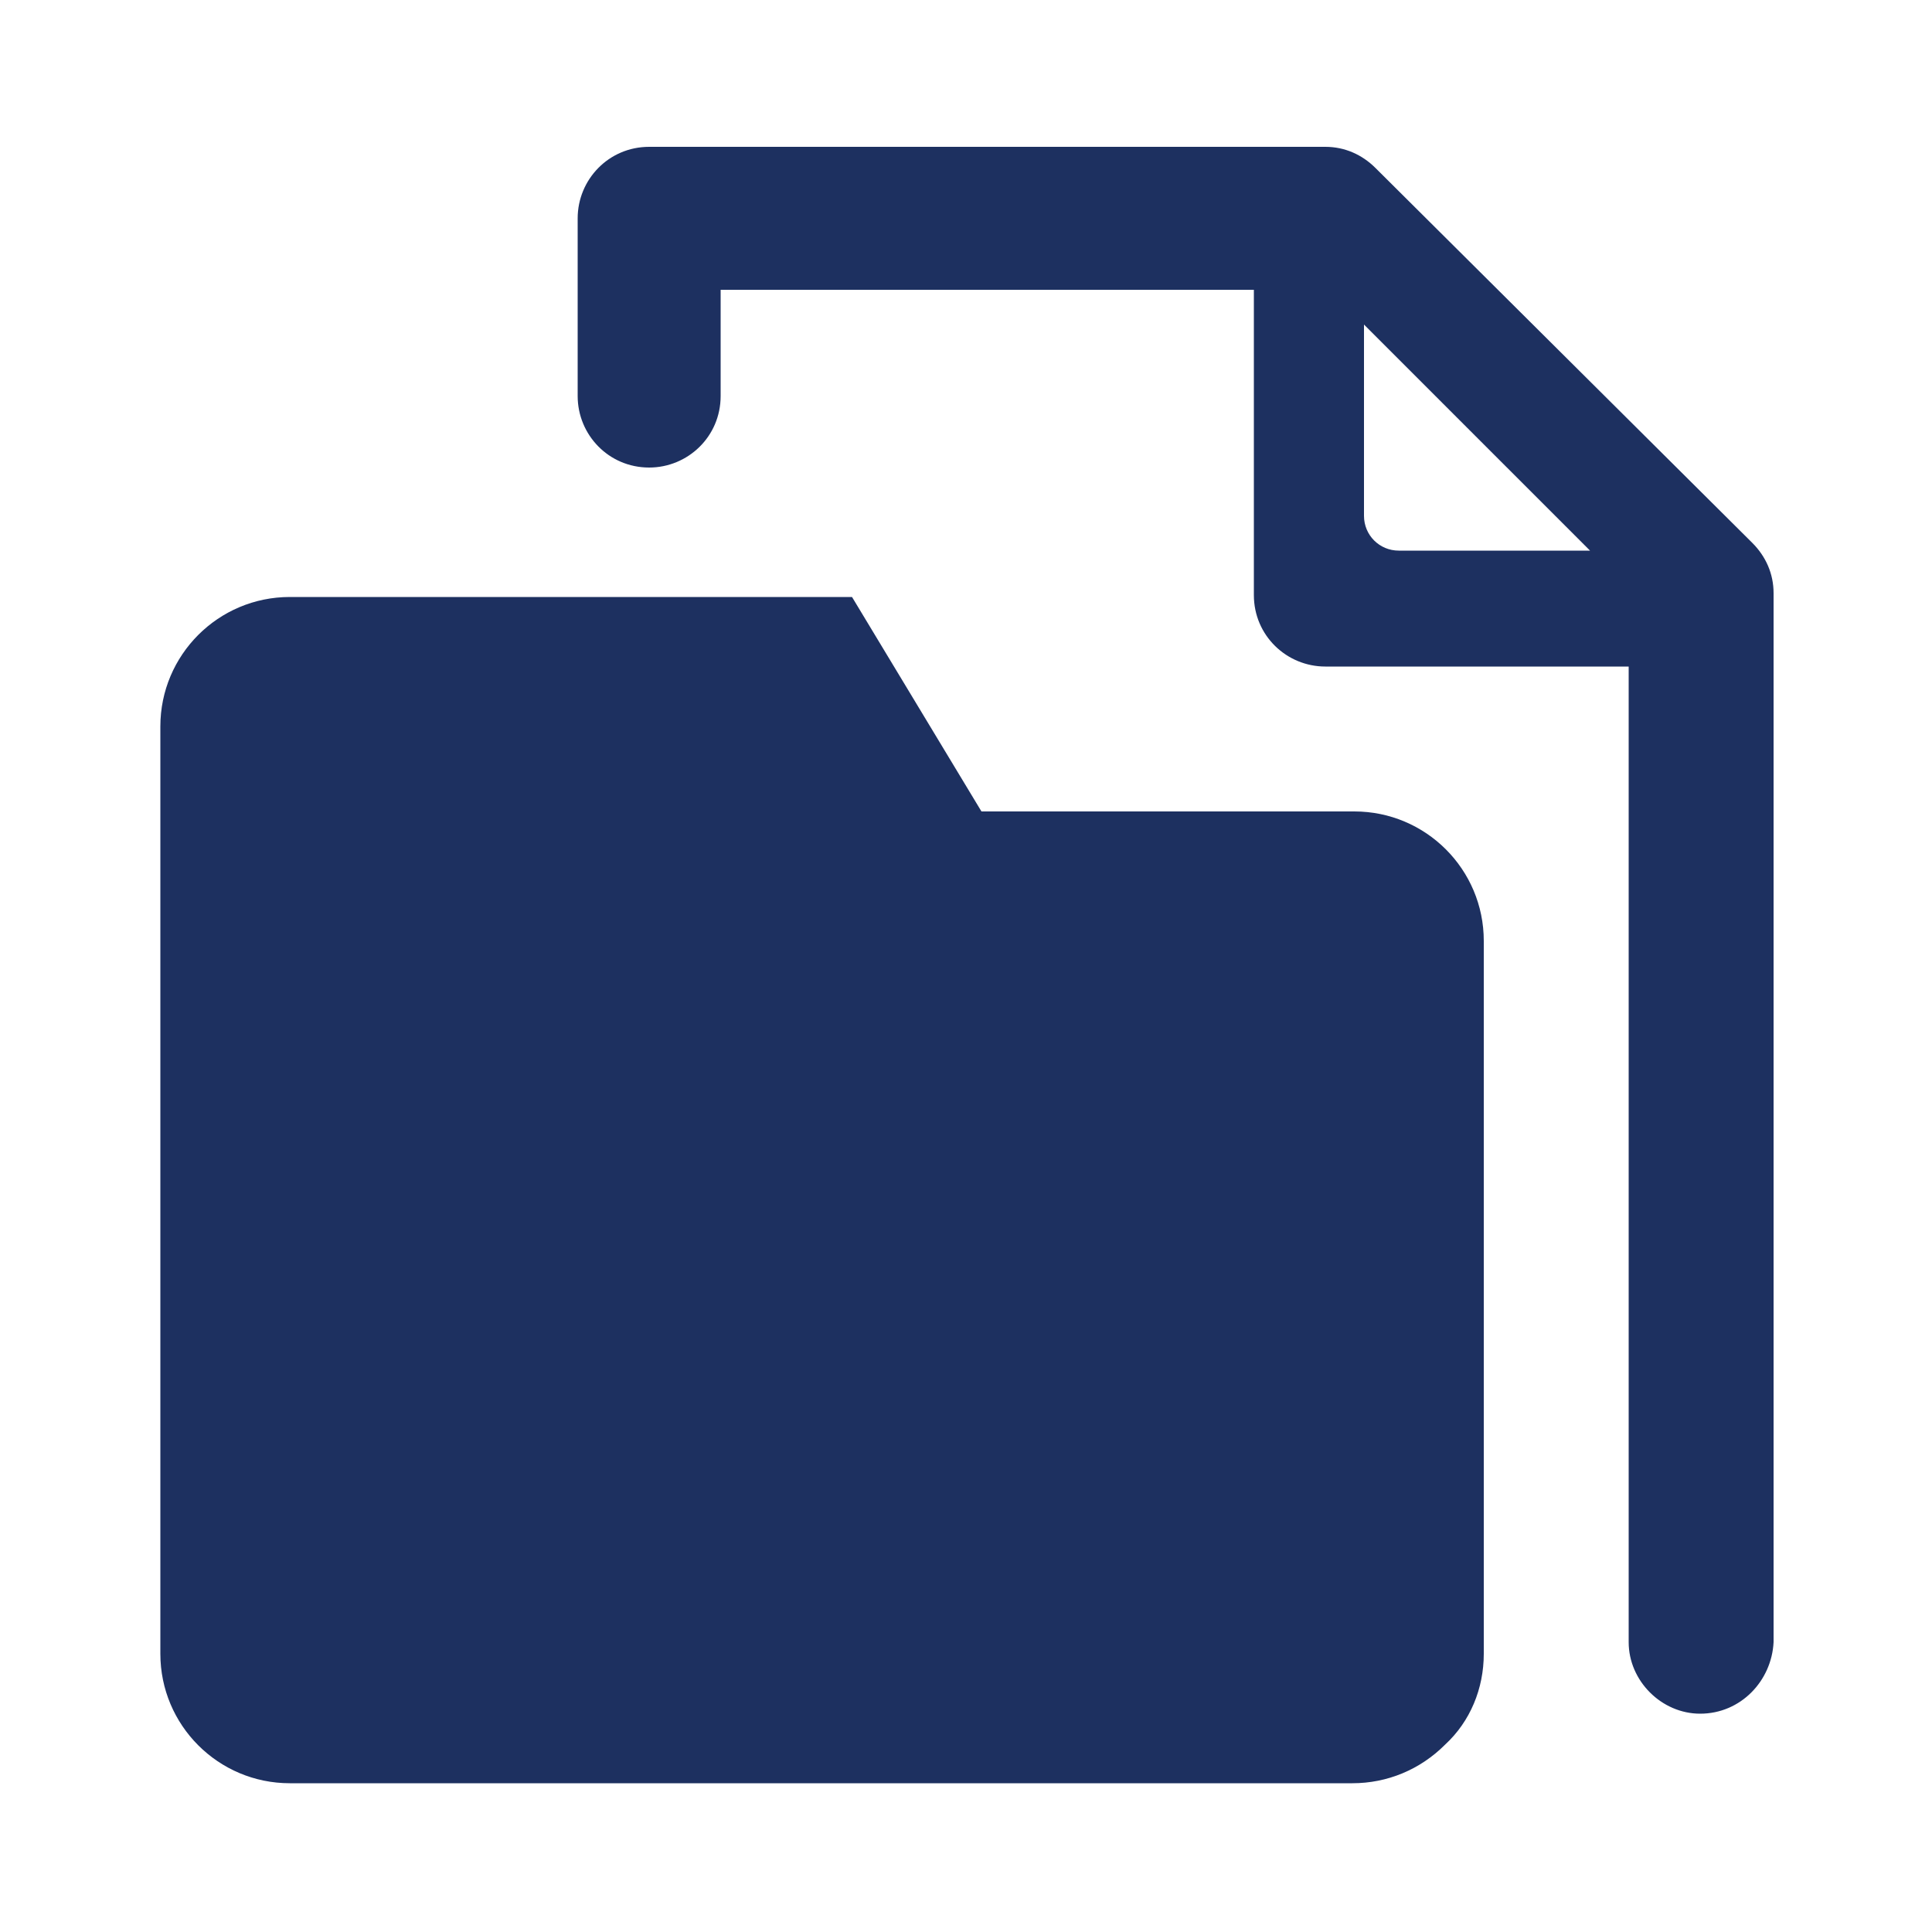
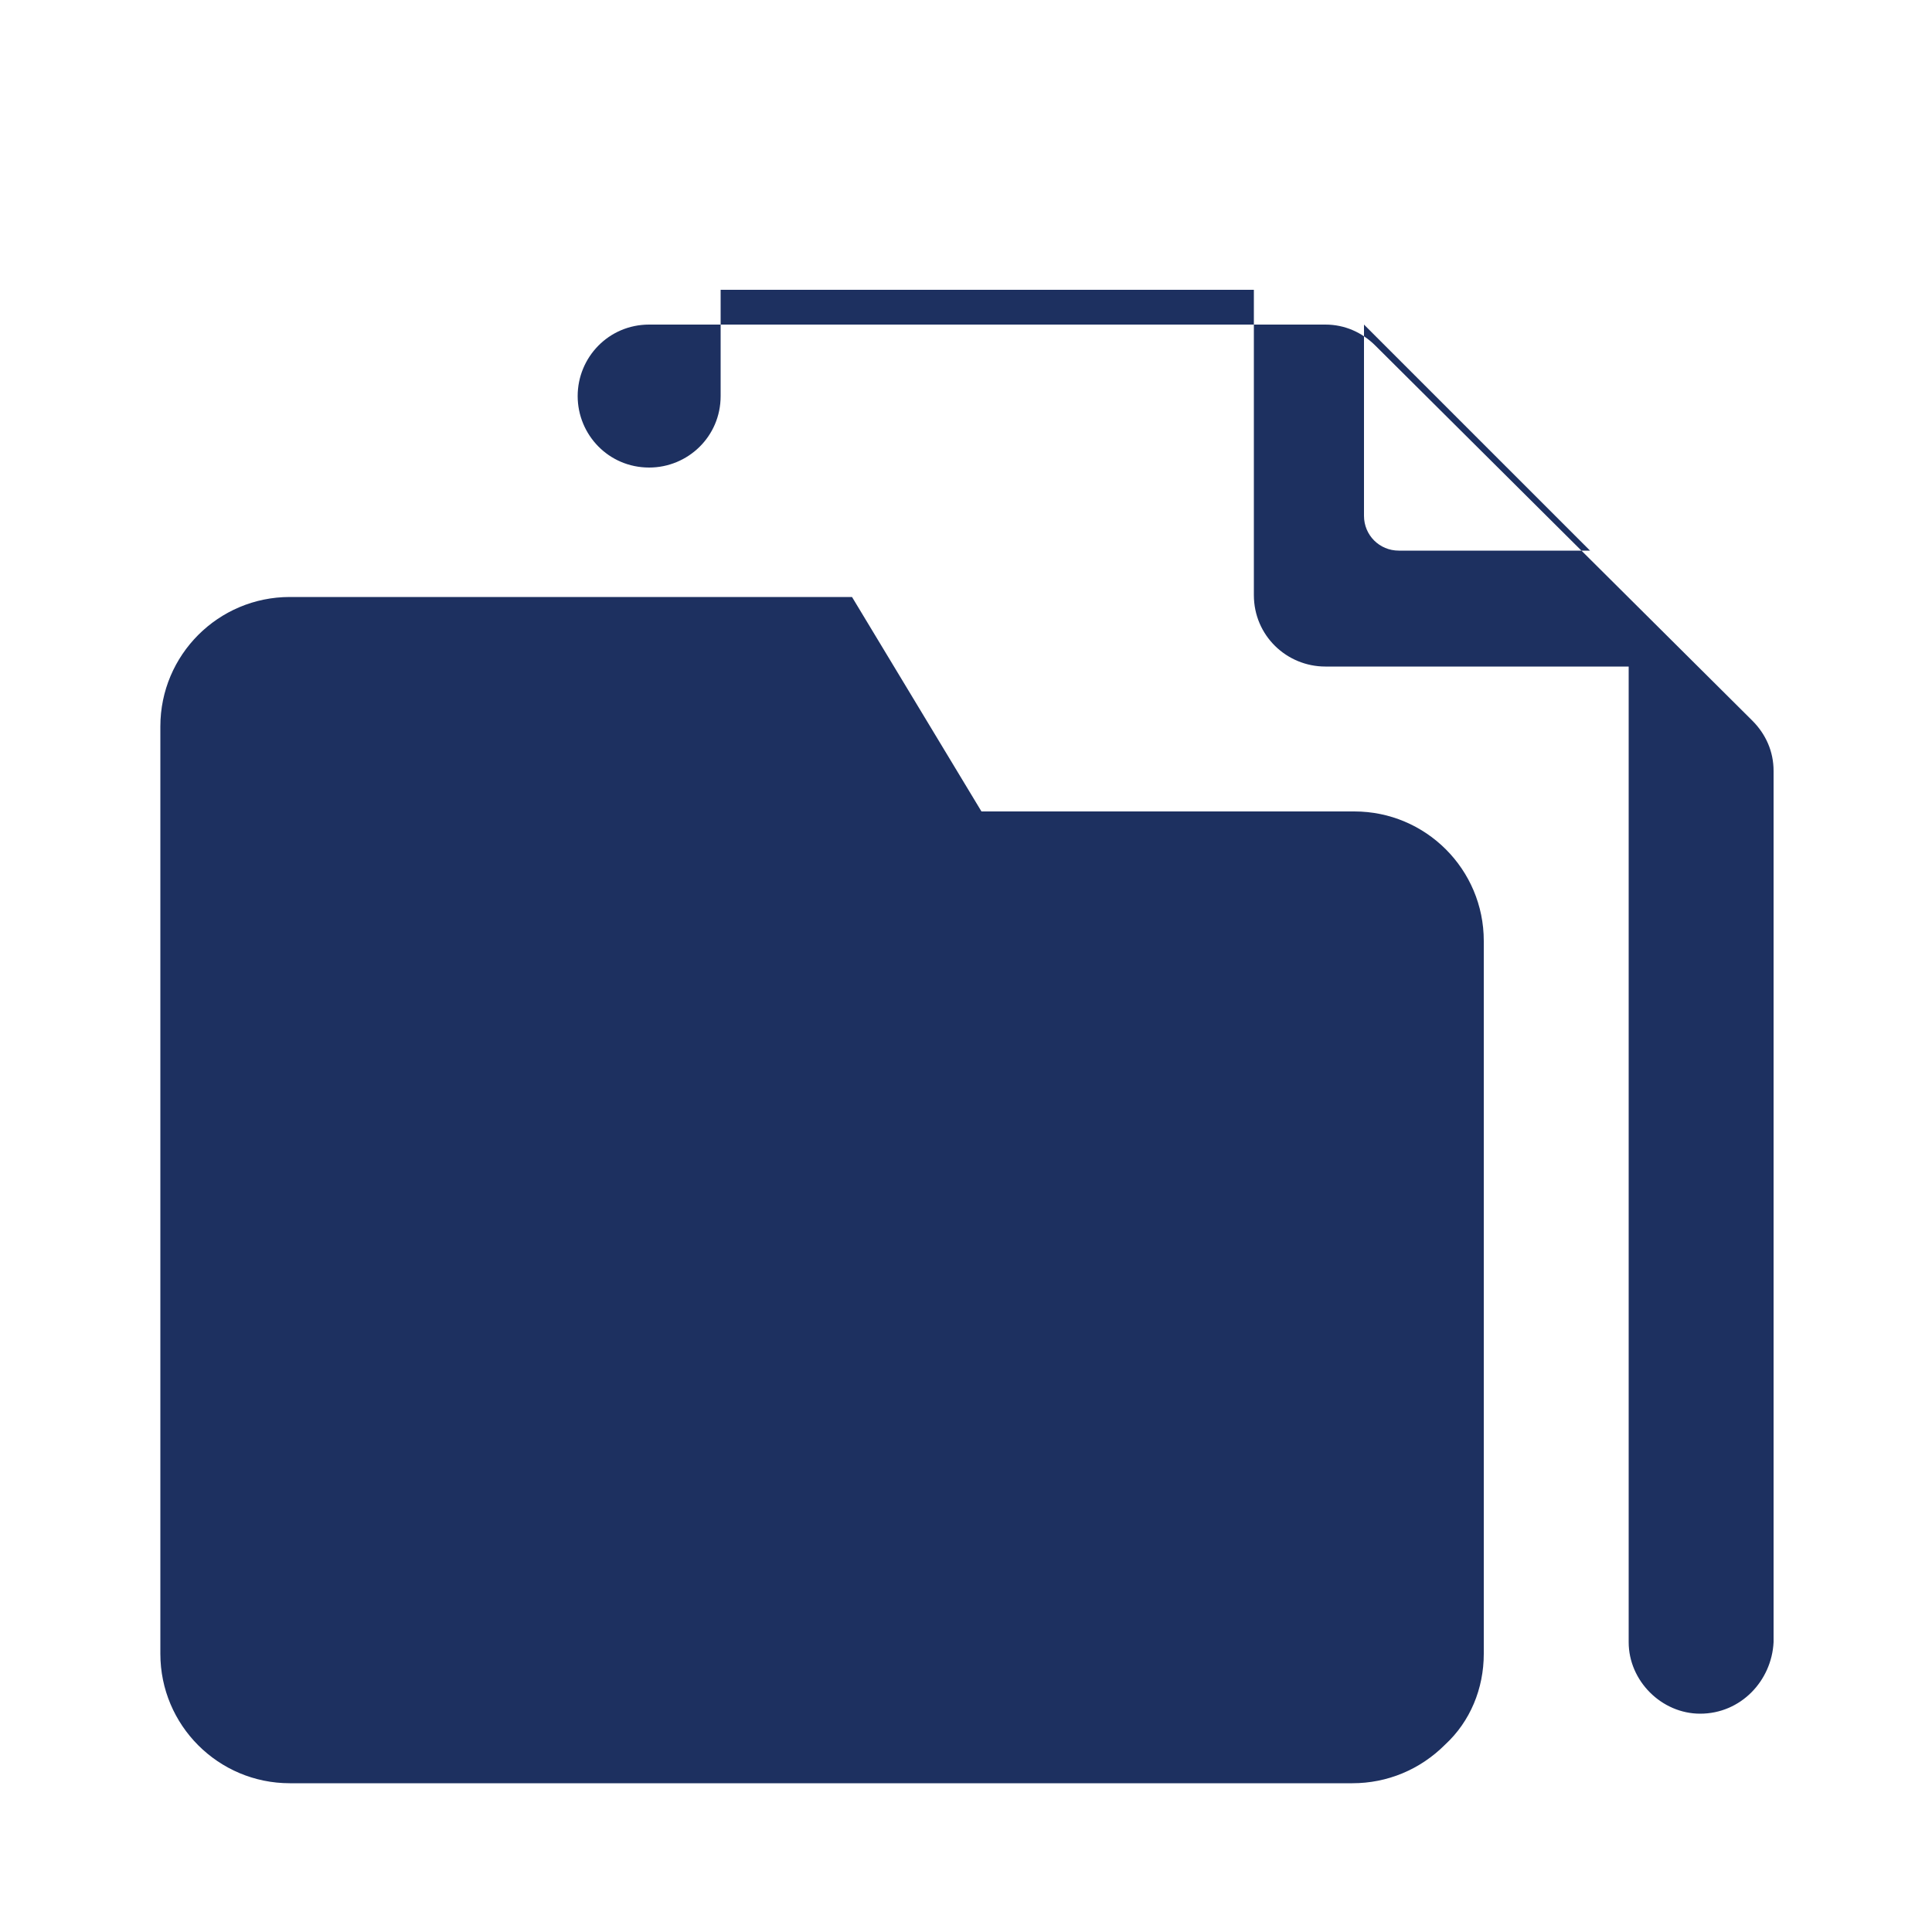
<svg xmlns="http://www.w3.org/2000/svg" xml:space="preserve" style="enable-background:new 0 0 100 100" viewBox="0 0 100 100">
-   <path d="M1102 432.3h-55c-3.7 0-6.7-3-6.7-6.7v-48c0-3.7 3-6.7 6.7-6.7h29.1l6.7 11.1h19.3c3.7 0 6.7 3 6.7 6.7v36.9c0 1.8-.7 3.5-2 4.7-1.3 1.3-3 2-4.8 2zm18-3.6c-2 0-3.7-1.7-3.7-3.7v-50.5h-15.7c-2 0-3.7-1.6-3.7-3.7V355h-27.6v5.5c0 2.1-1.7 3.7-3.7 3.7-2.1 0-3.7-1.7-3.7-3.7v-9.2c0-2 1.6-3.7 3.7-3.7h35c1 0 1.9.4 2.6 1.1l19.5 19.4c.7.7 1.1 1.6 1.1 2.6V425c-.1 2-1.7 3.7-3.8 3.7zm-17.4-71.9v9.9c0 1 .8 1.8 1.8 1.8h9.9l-11.7-11.7z" style="fill:#1d3060" transform="translate(-1032 -340)" />
+   <path d="M1102 432.3h-55c-3.7 0-6.7-3-6.7-6.7v-48c0-3.7 3-6.7 6.7-6.7h29.1l6.7 11.1h19.3c3.7 0 6.7 3 6.7 6.7v36.9c0 1.8-.7 3.5-2 4.7-1.3 1.3-3 2-4.8 2zm18-3.6c-2 0-3.7-1.7-3.7-3.7v-50.5h-15.7c-2 0-3.7-1.6-3.7-3.7V355h-27.6v5.5c0 2.1-1.7 3.7-3.7 3.7-2.1 0-3.7-1.7-3.7-3.7c0-2 1.6-3.7 3.7-3.7h35c1 0 1.9.4 2.6 1.1l19.5 19.4c.7.7 1.1 1.6 1.1 2.6V425c-.1 2-1.7 3.7-3.8 3.7zm-17.4-71.9v9.9c0 1 .8 1.8 1.8 1.8h9.9l-11.7-11.7z" style="fill:#1d3060" transform="translate(-1032 -340)" />
</svg>